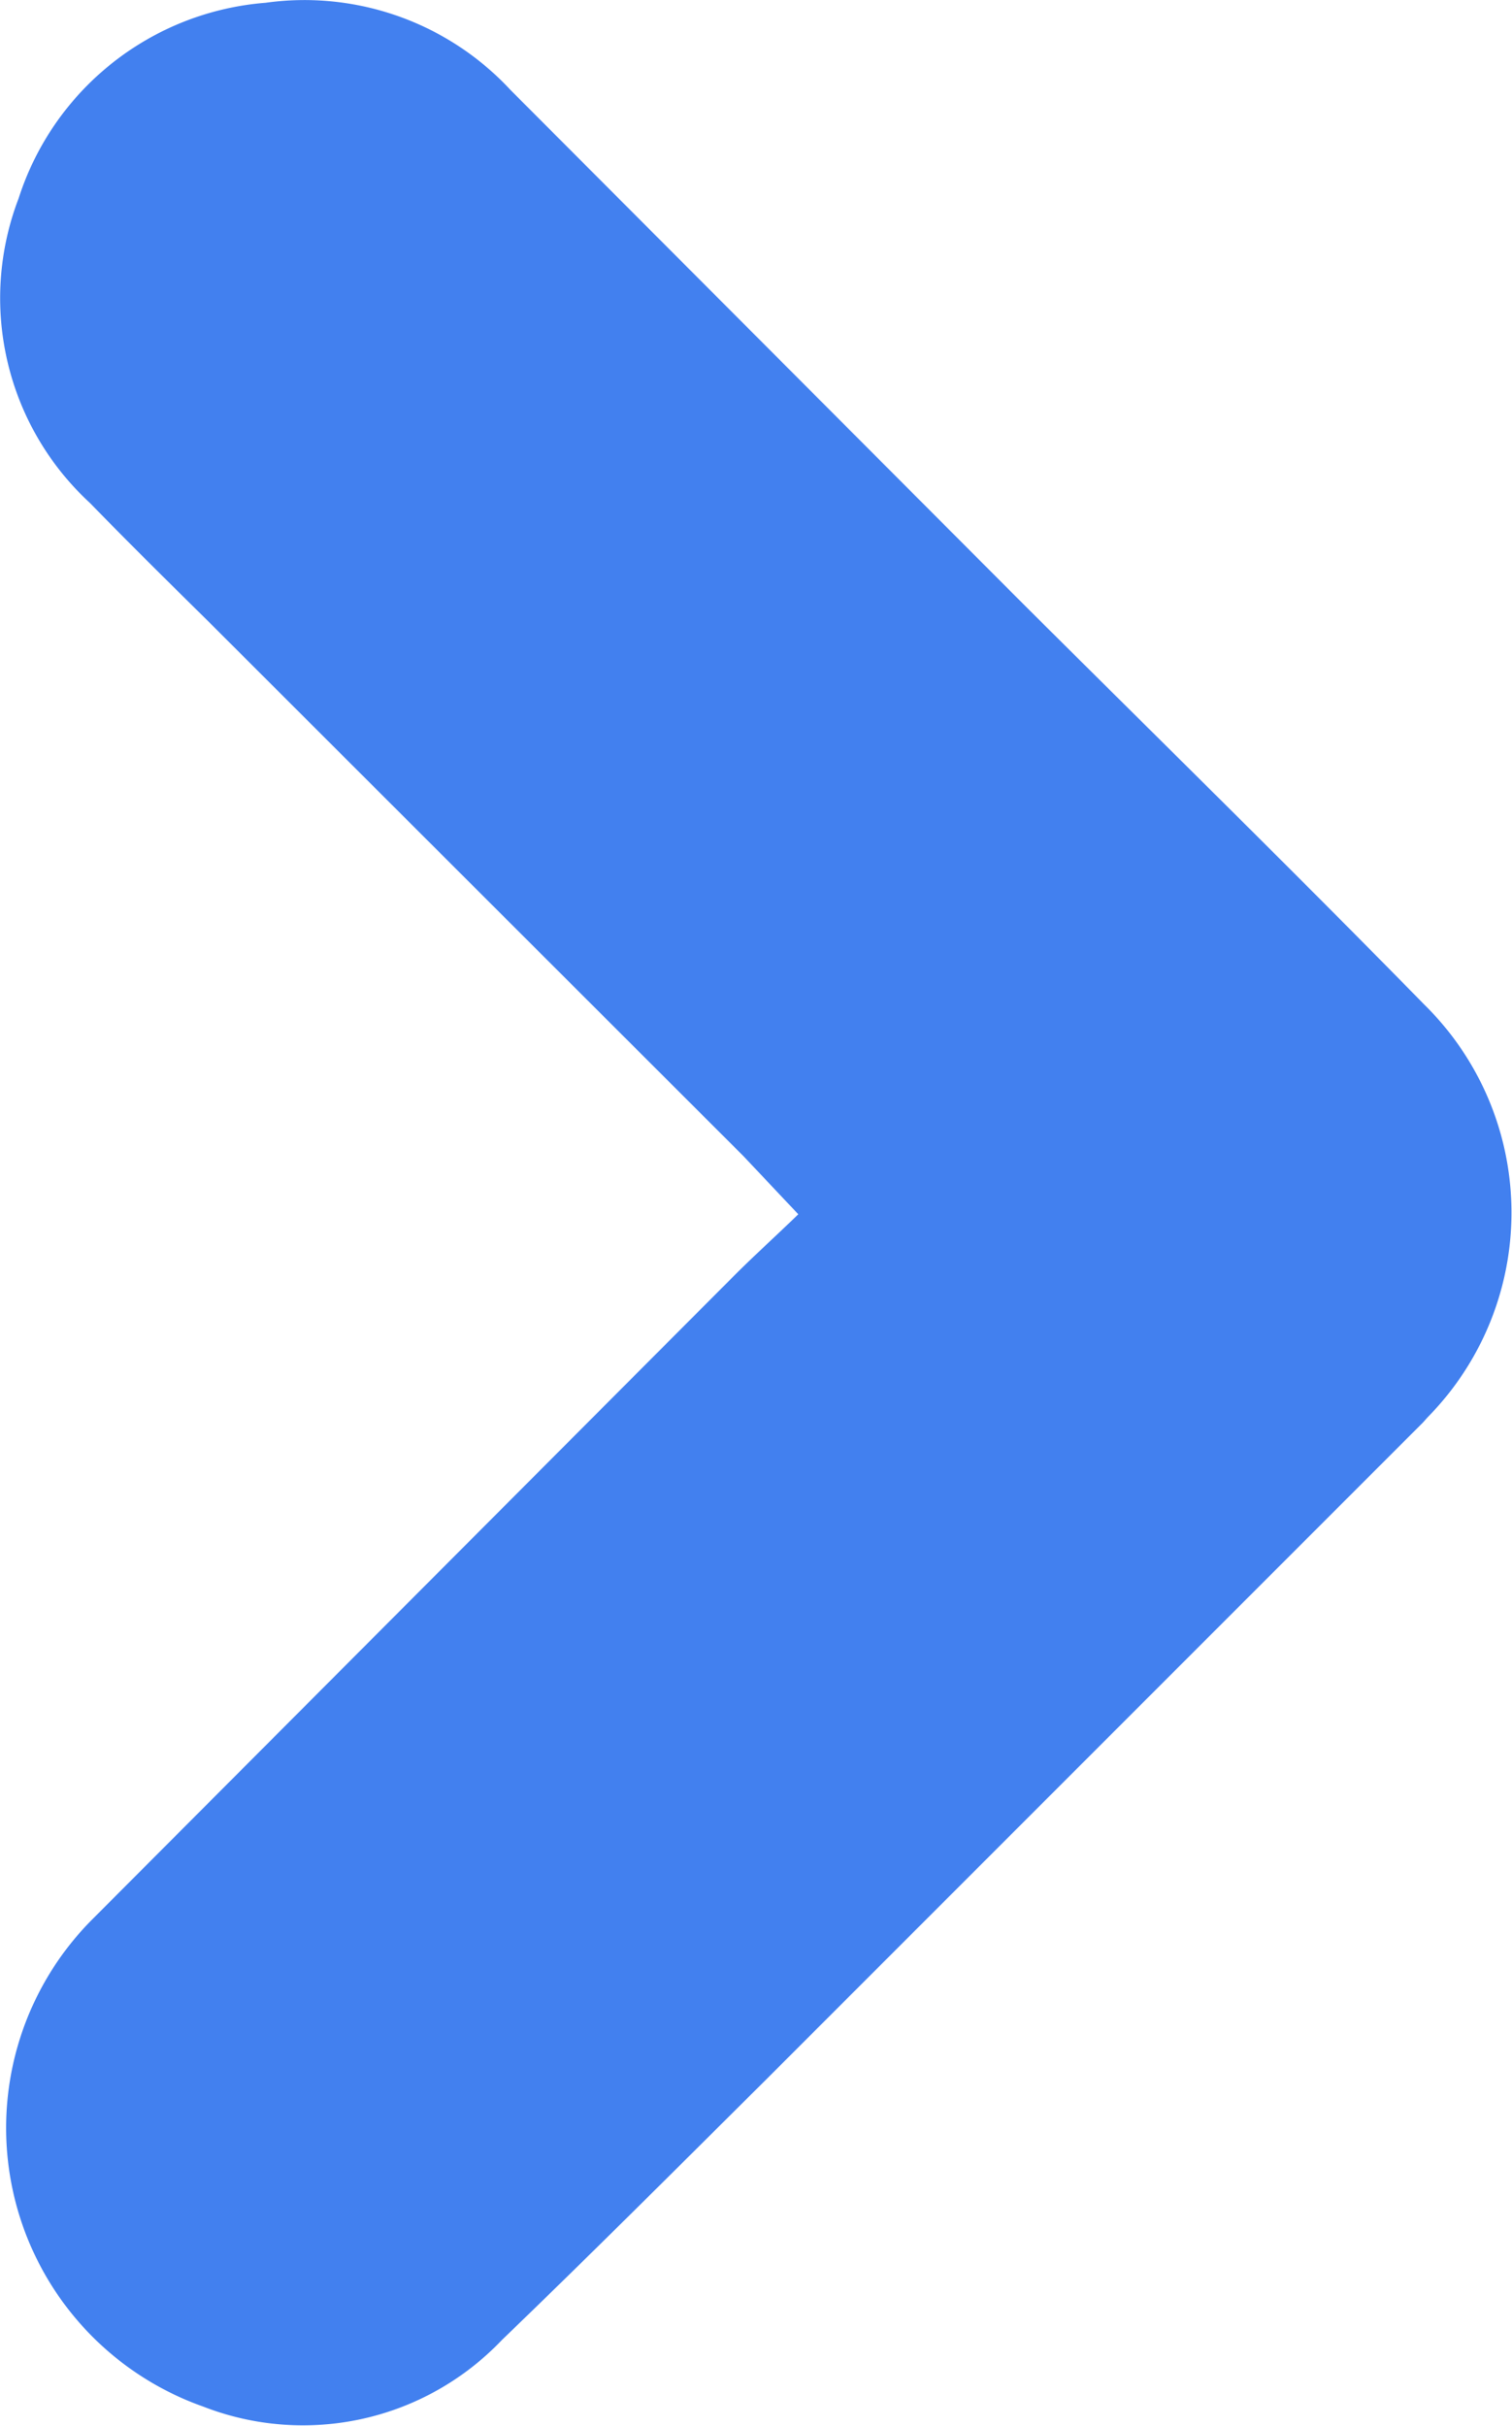
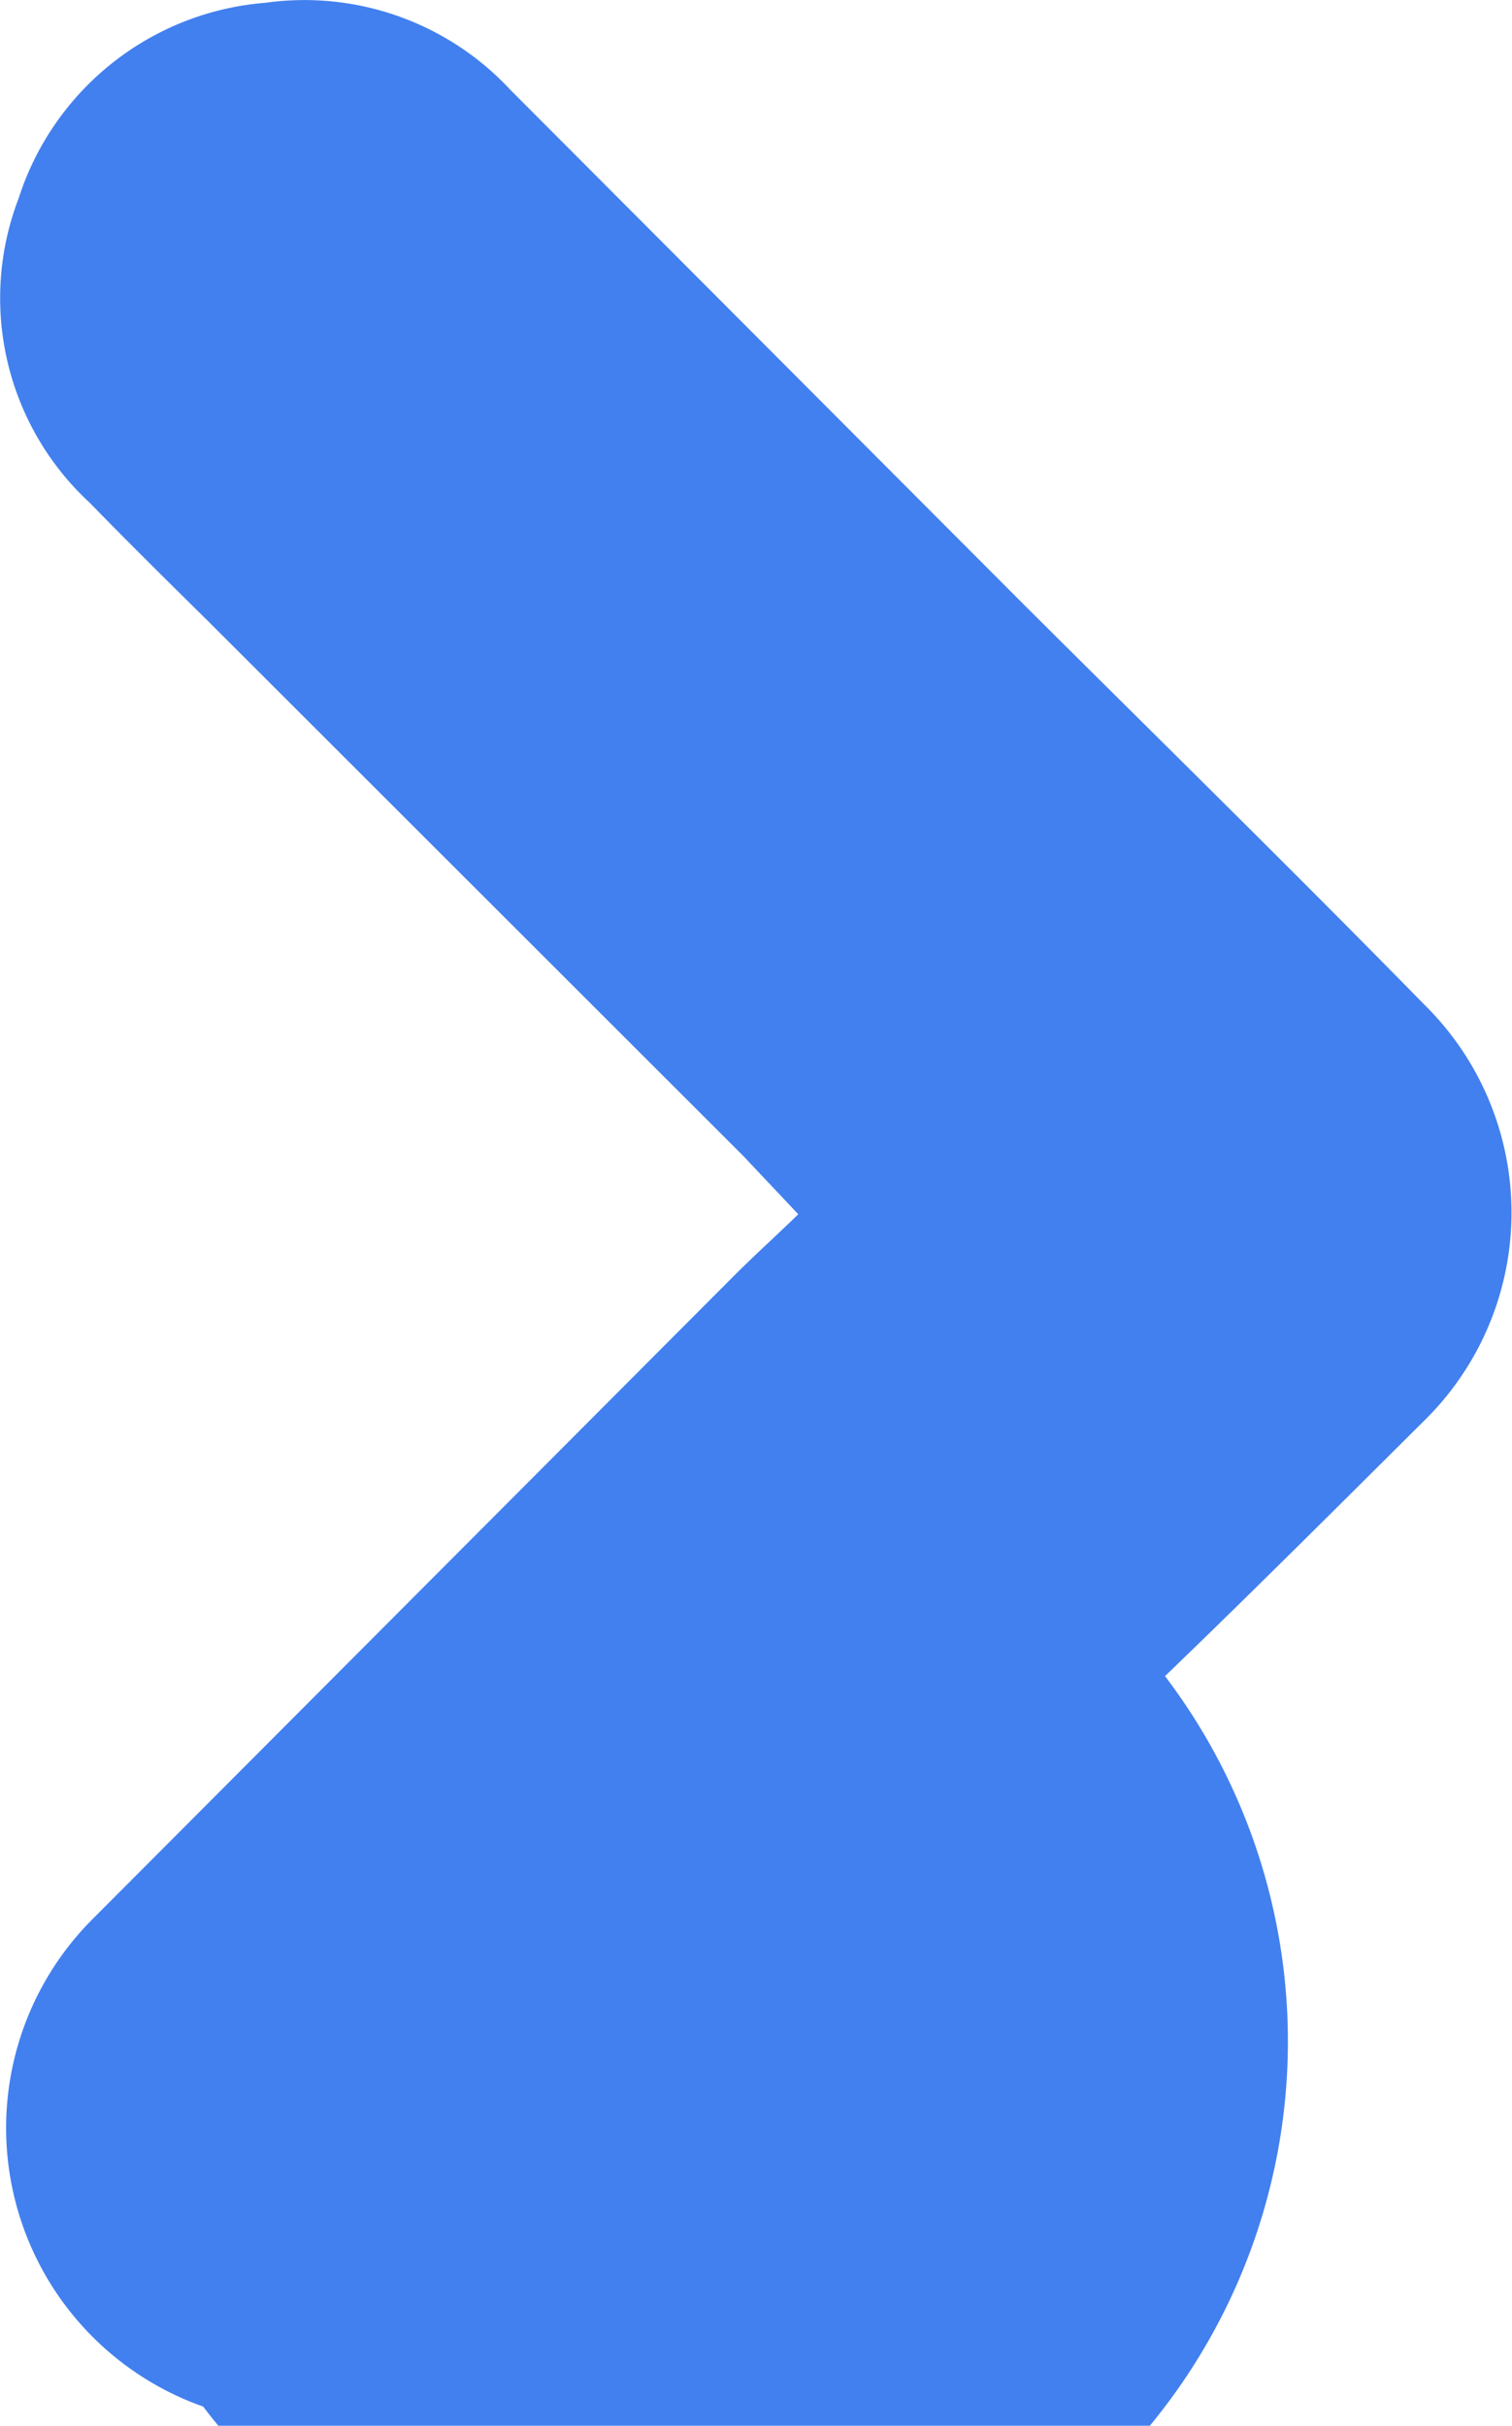
<svg xmlns="http://www.w3.org/2000/svg" viewBox="0 0 27.54 44.17">
  <defs>
    <style>.cls-1{fill:#4280ef;}</style>
  </defs>
  <g id="Layer_2" data-name="Layer 2">
    <g id="Layer_1-2" data-name="Layer 1">
      <g id="Layer_2-2" data-name="Layer 2">
        <g id="Layer_1-2-2" data-name="Layer 1-2">
-           <path class="cls-1" d="M14.54,22.11l-1-1.06L3.81,11.33c-.73-.72-1.46-1.44-2.17-2.17A5.07,5.07,0,0,1,.34,3.61,5.15,5.15,0,0,1,4.84.05,5.12,5.12,0,0,1,9.3,1.64L18.64,11c2.43,2.42,4.9,4.84,7.3,7.29A5.31,5.31,0,0,1,26,25.81l-.08.09-12,12c-1.59,1.58-3.17,3.16-4.78,4.71A5,5,0,0,1,3.7,43.82a5.38,5.38,0,0,1-2-8.89L13.38,23.22C13.75,22.85,14.15,22.49,14.54,22.11Z" />
+           <path class="cls-1" d="M14.54,22.11l-1-1.06L3.81,11.33c-.73-.72-1.46-1.44-2.17-2.17A5.07,5.07,0,0,1,.34,3.61,5.15,5.15,0,0,1,4.84.05,5.12,5.12,0,0,1,9.3,1.64L18.64,11c2.43,2.42,4.9,4.84,7.3,7.29A5.31,5.31,0,0,1,26,25.81c-1.59,1.58-3.17,3.16-4.78,4.71A5,5,0,0,1,3.7,43.82a5.38,5.38,0,0,1-2-8.89L13.38,23.22C13.75,22.85,14.15,22.49,14.54,22.11Z" />
        </g>
      </g>
    </g>
  </g>
</svg>